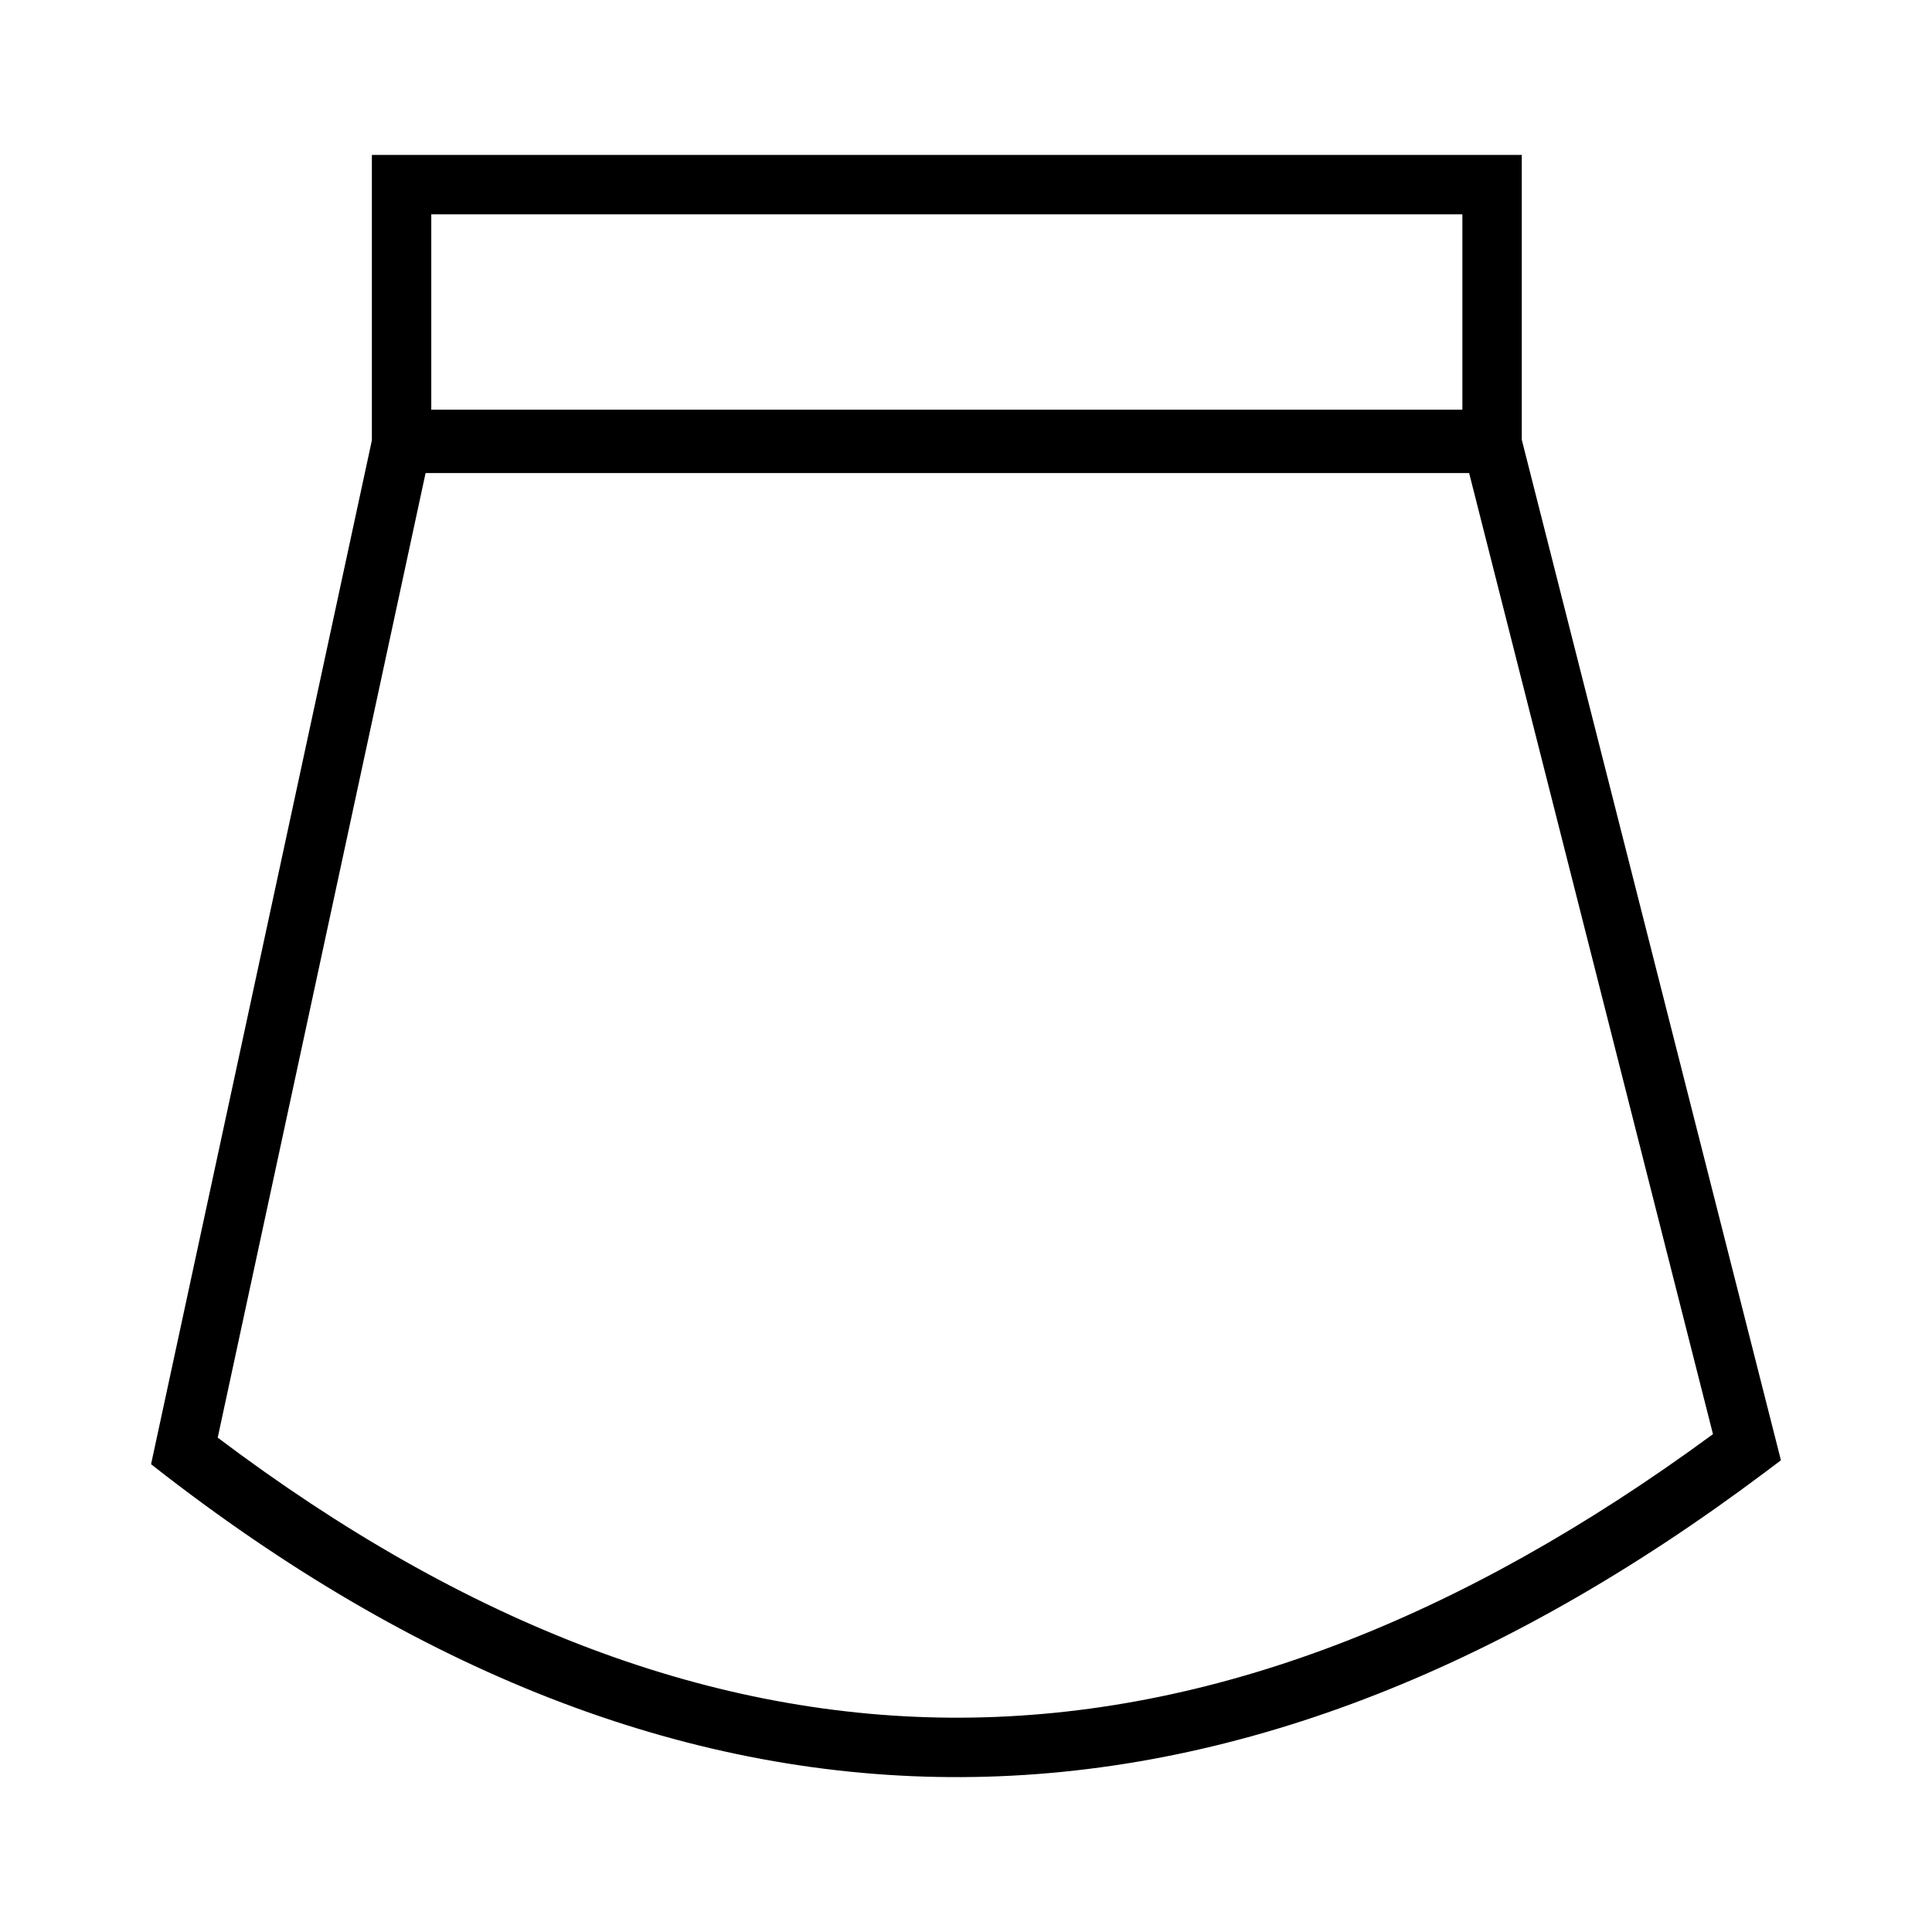
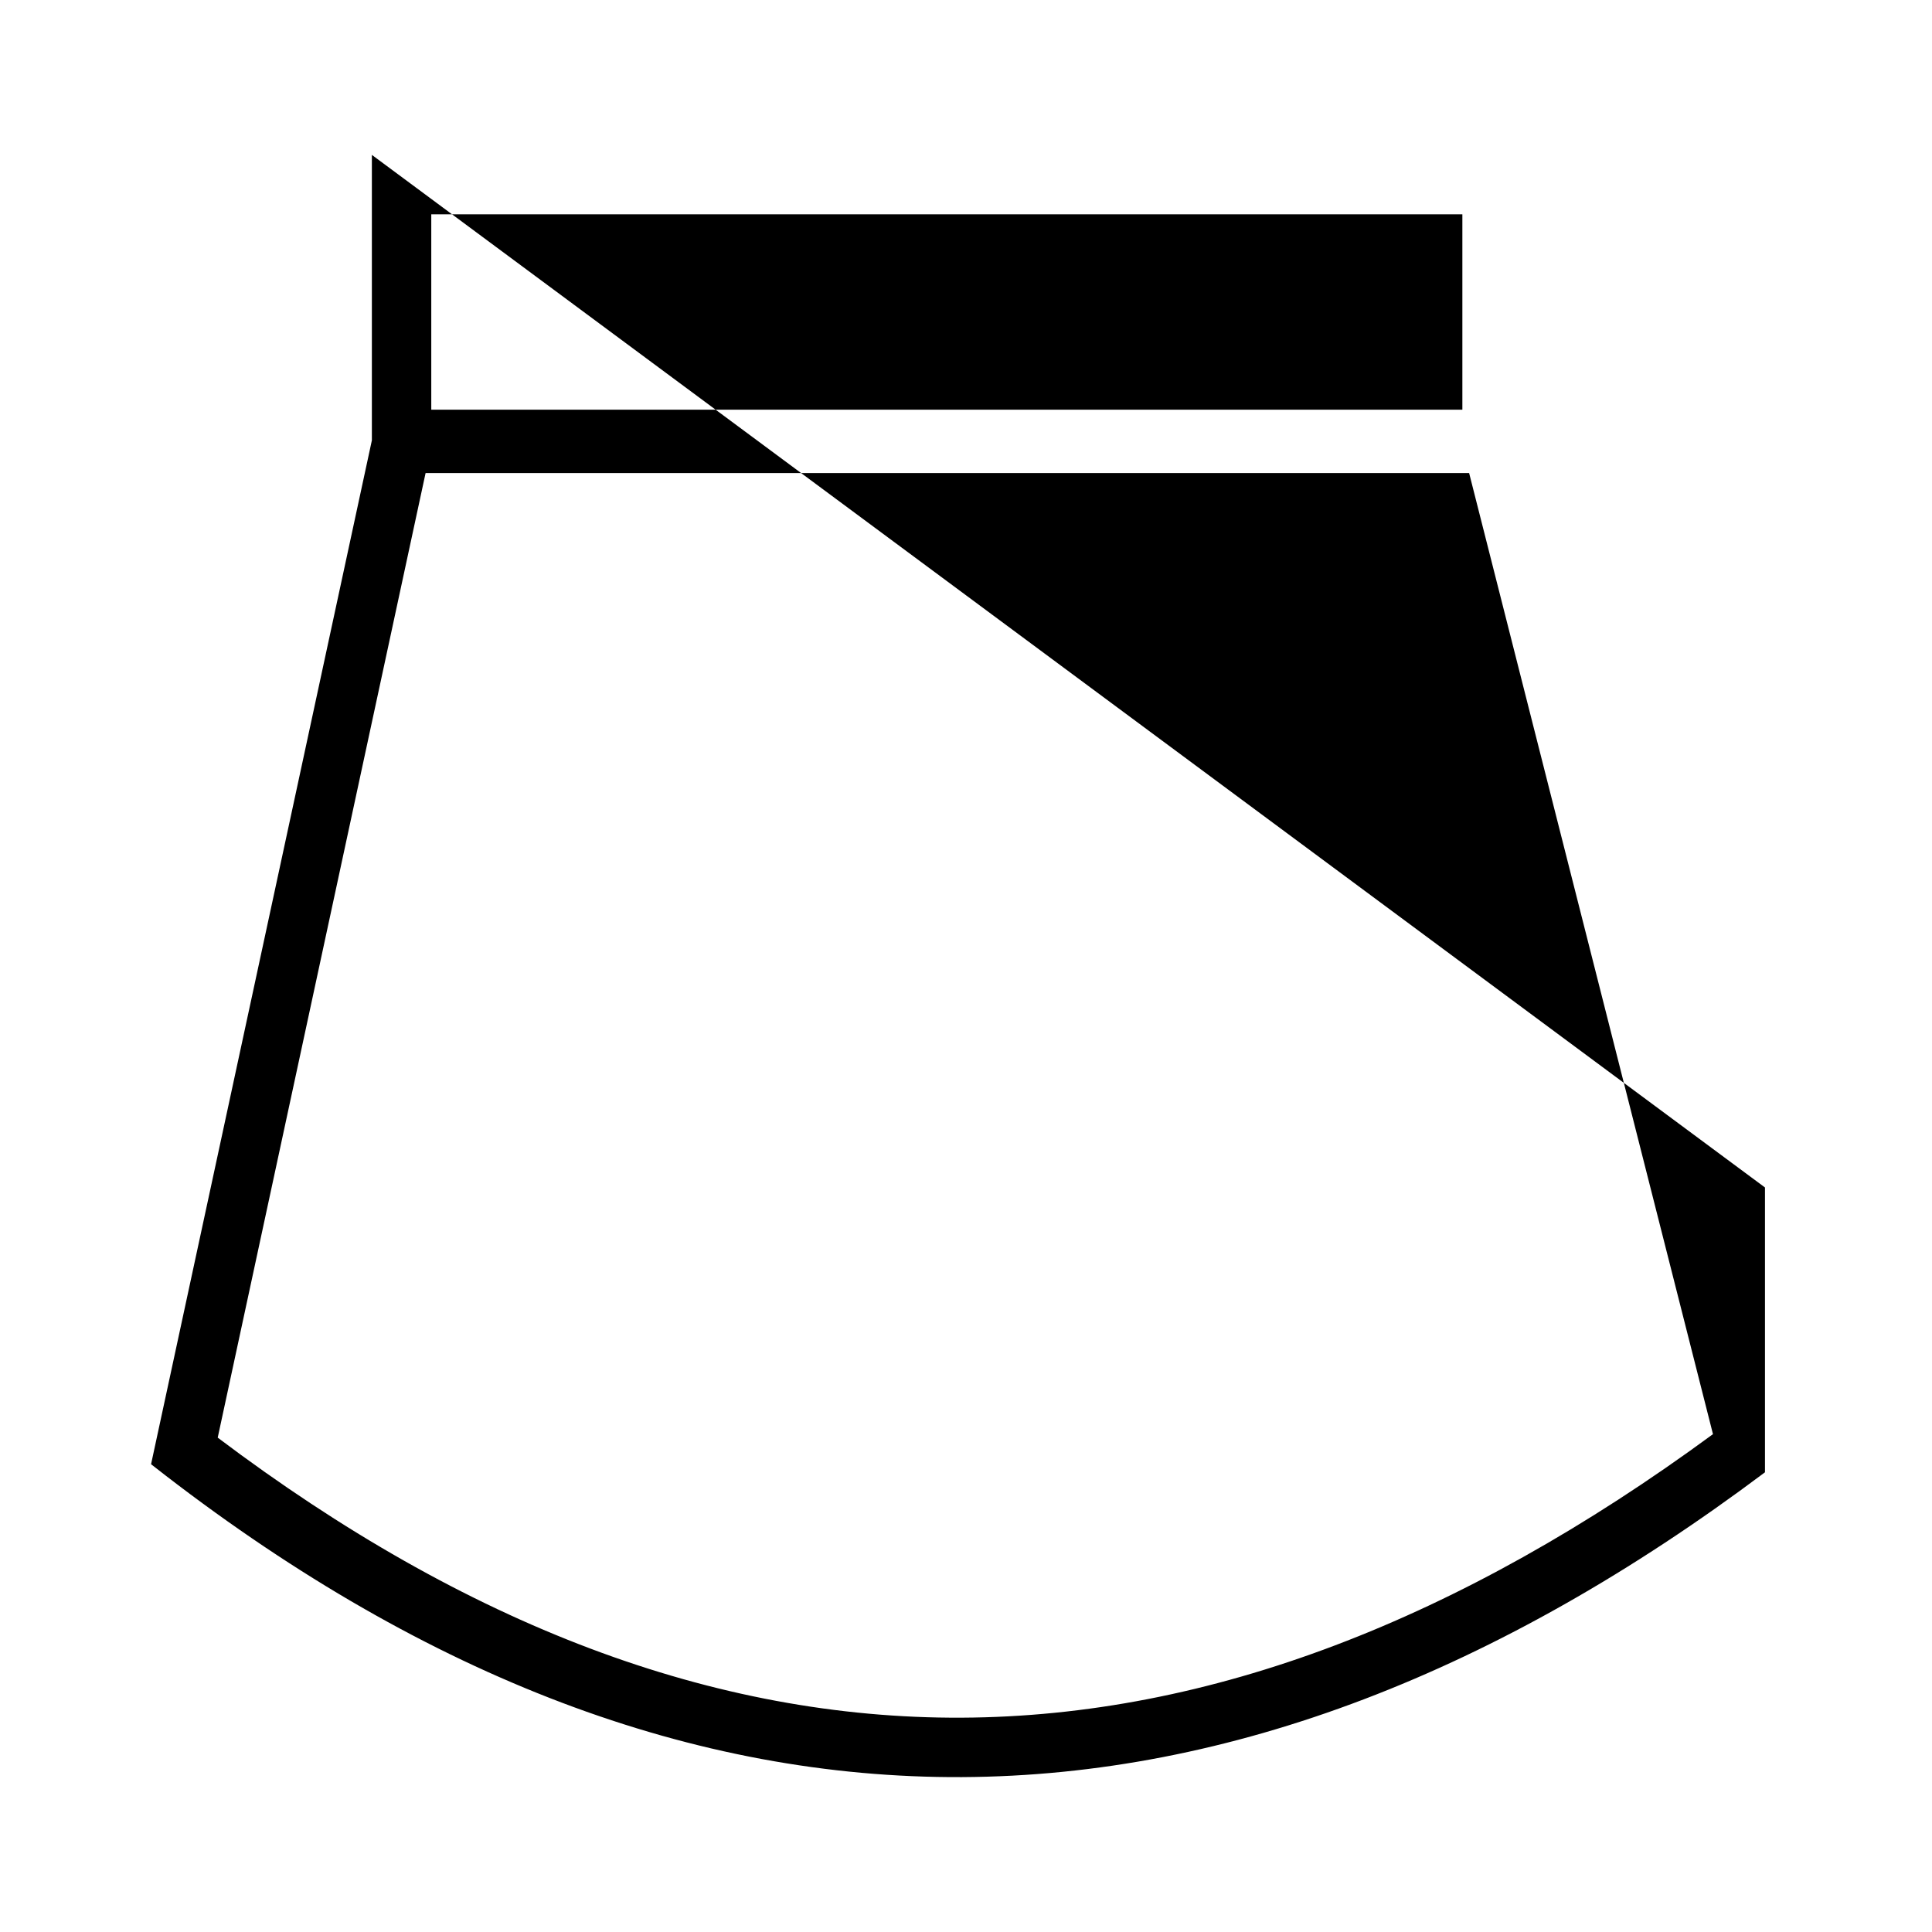
<svg xmlns="http://www.w3.org/2000/svg" fill="#000000" width="800px" height="800px" version="1.1" viewBox="144 144 512 512">
-   <path d="m242.55 185.05v75.645l-58.516 271.34 3.953 3.074c69.406 53.457 139.91 80.191 210.95 79.844 71.039-0.348 142.12-27.742 212.8-80.781l4.227-3.184-68.68-270.46v-75.477zm15.742 15.742h273.25v51.781l-273.25 0.004zm-1.508 68.574h276.55l64.621 254.7c-67.207 49.387-133.47 74.816-199.09 75.137-65.676 0.32-131.23-24.488-197.17-74.215z" />
+   <path d="m242.55 185.05v75.645l-58.516 271.34 3.953 3.074c69.406 53.457 139.91 80.191 210.95 79.844 71.039-0.348 142.12-27.742 212.8-80.781v-75.477zm15.742 15.742h273.25v51.781l-273.25 0.004zm-1.508 68.574h276.55l64.621 254.7c-67.207 49.387-133.47 74.816-199.09 75.137-65.676 0.32-131.23-24.488-197.17-74.215z" />
</svg>